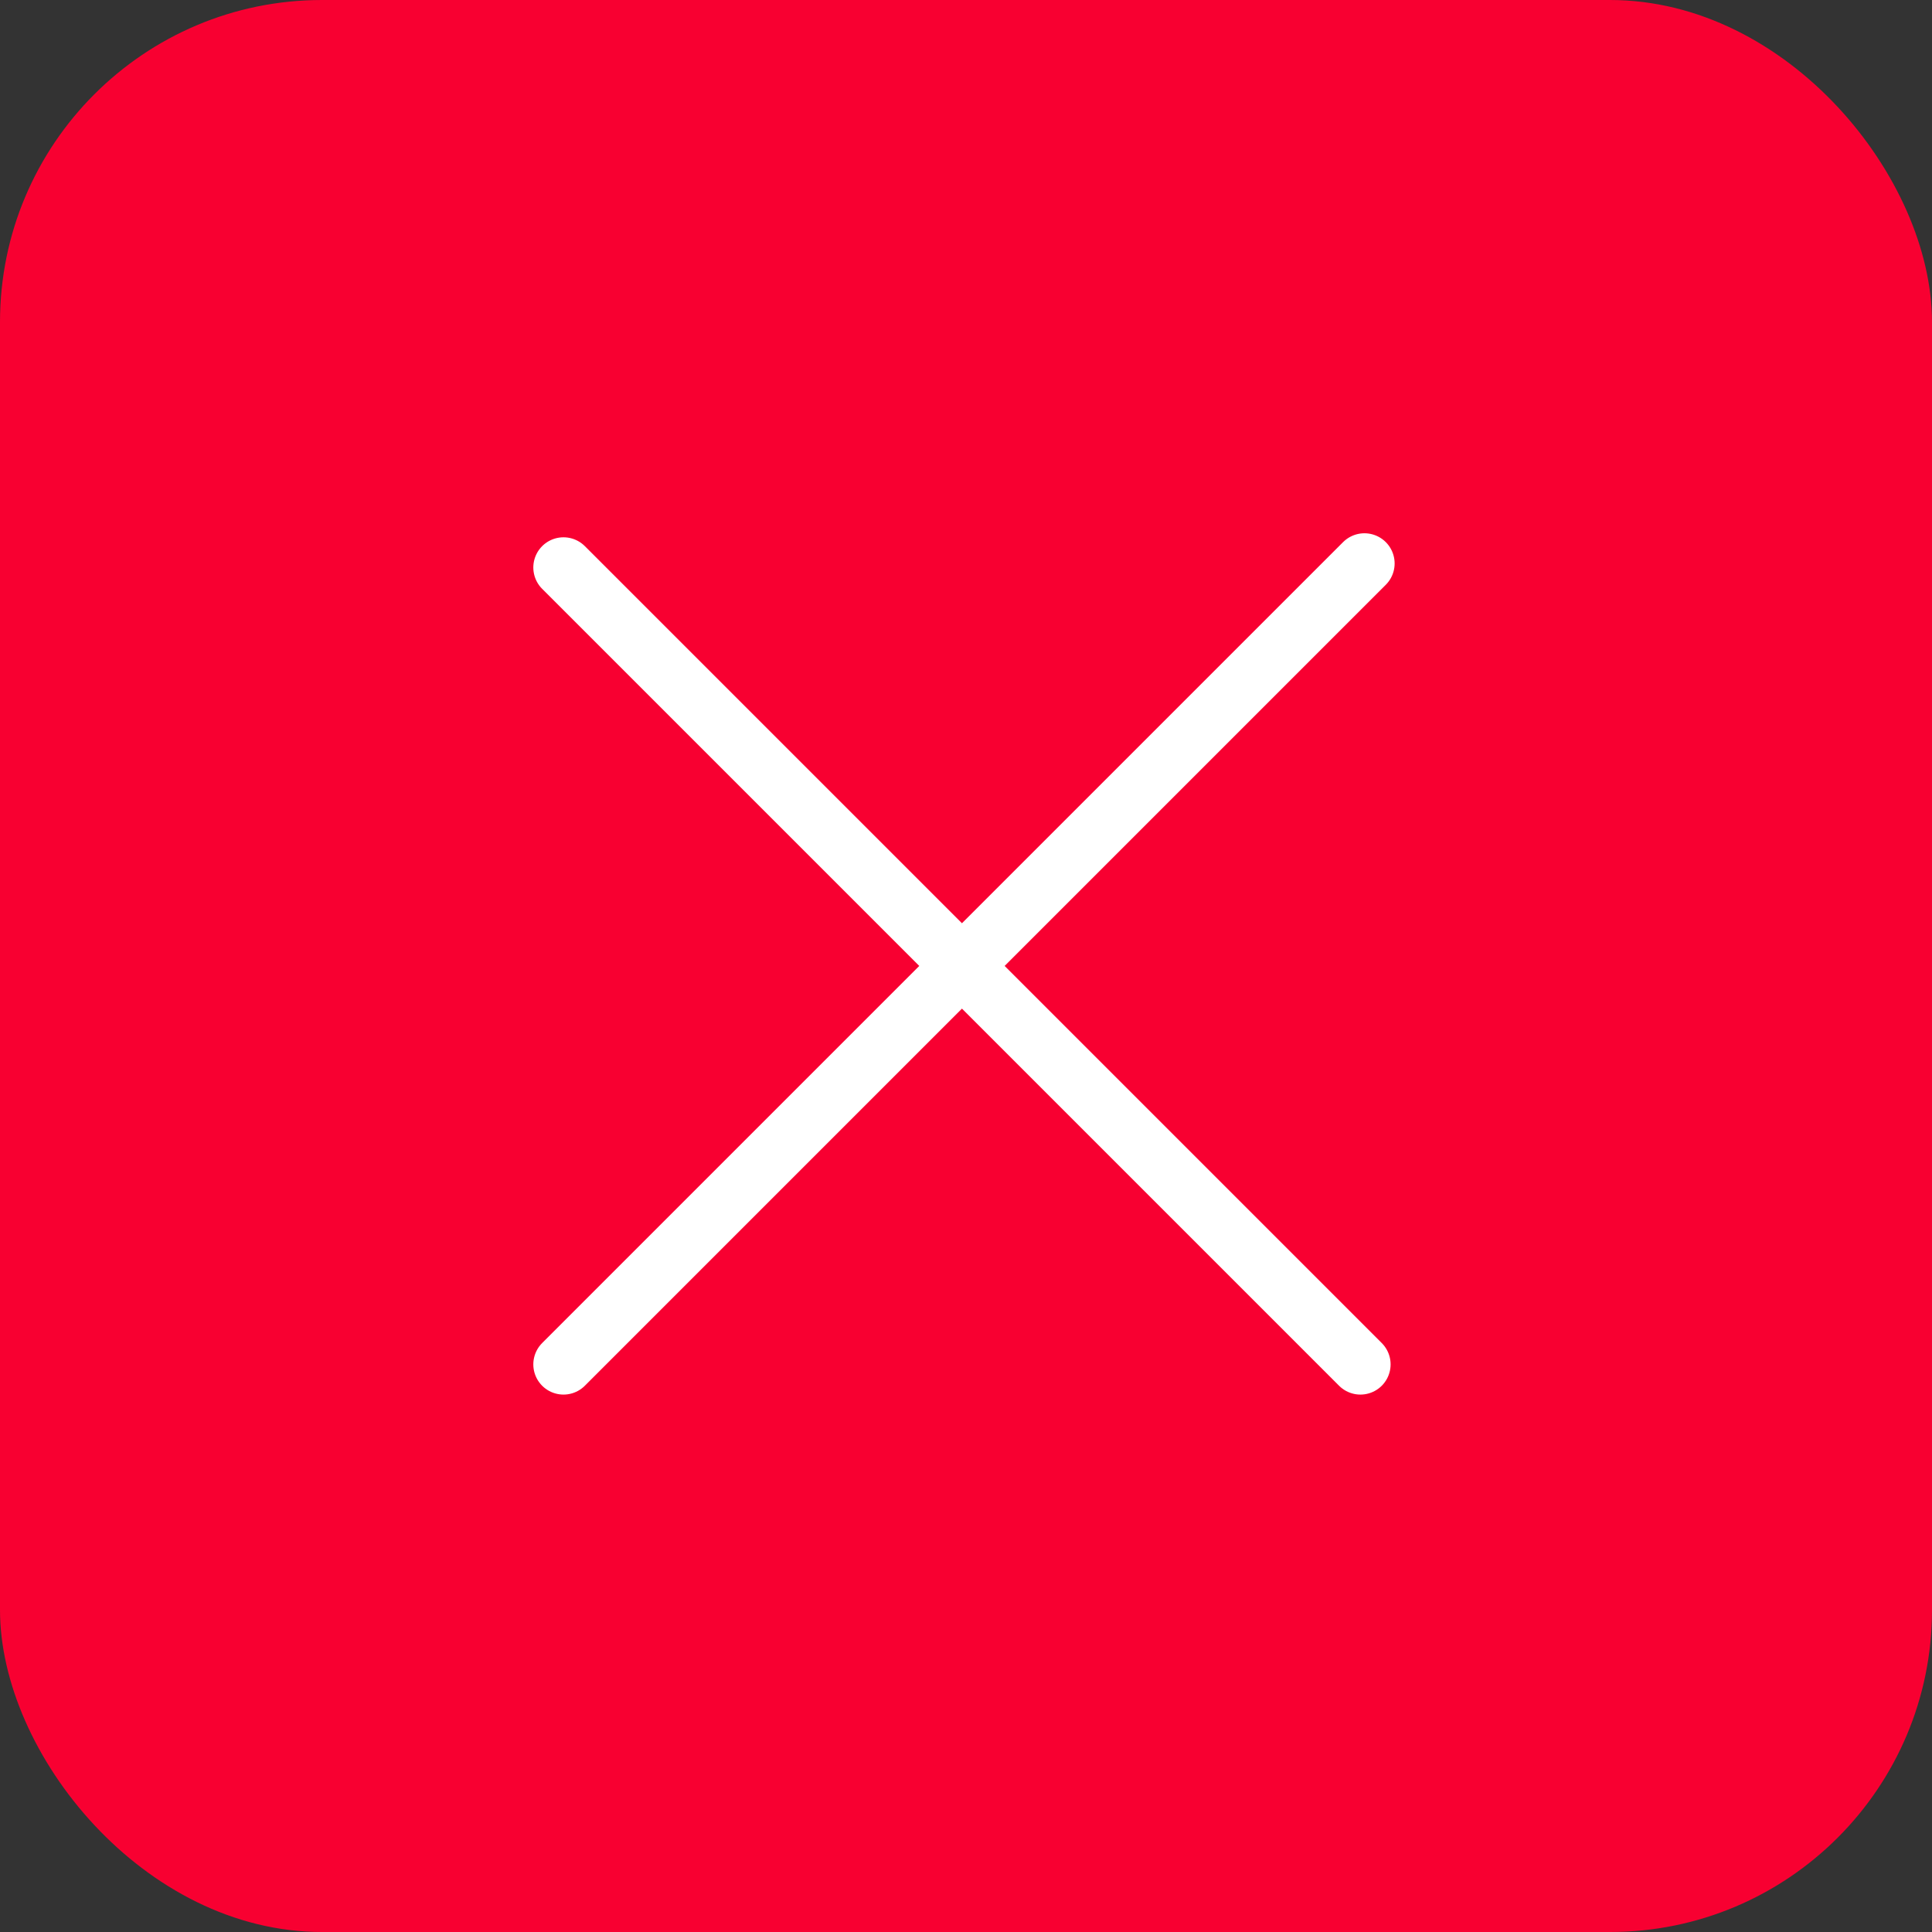
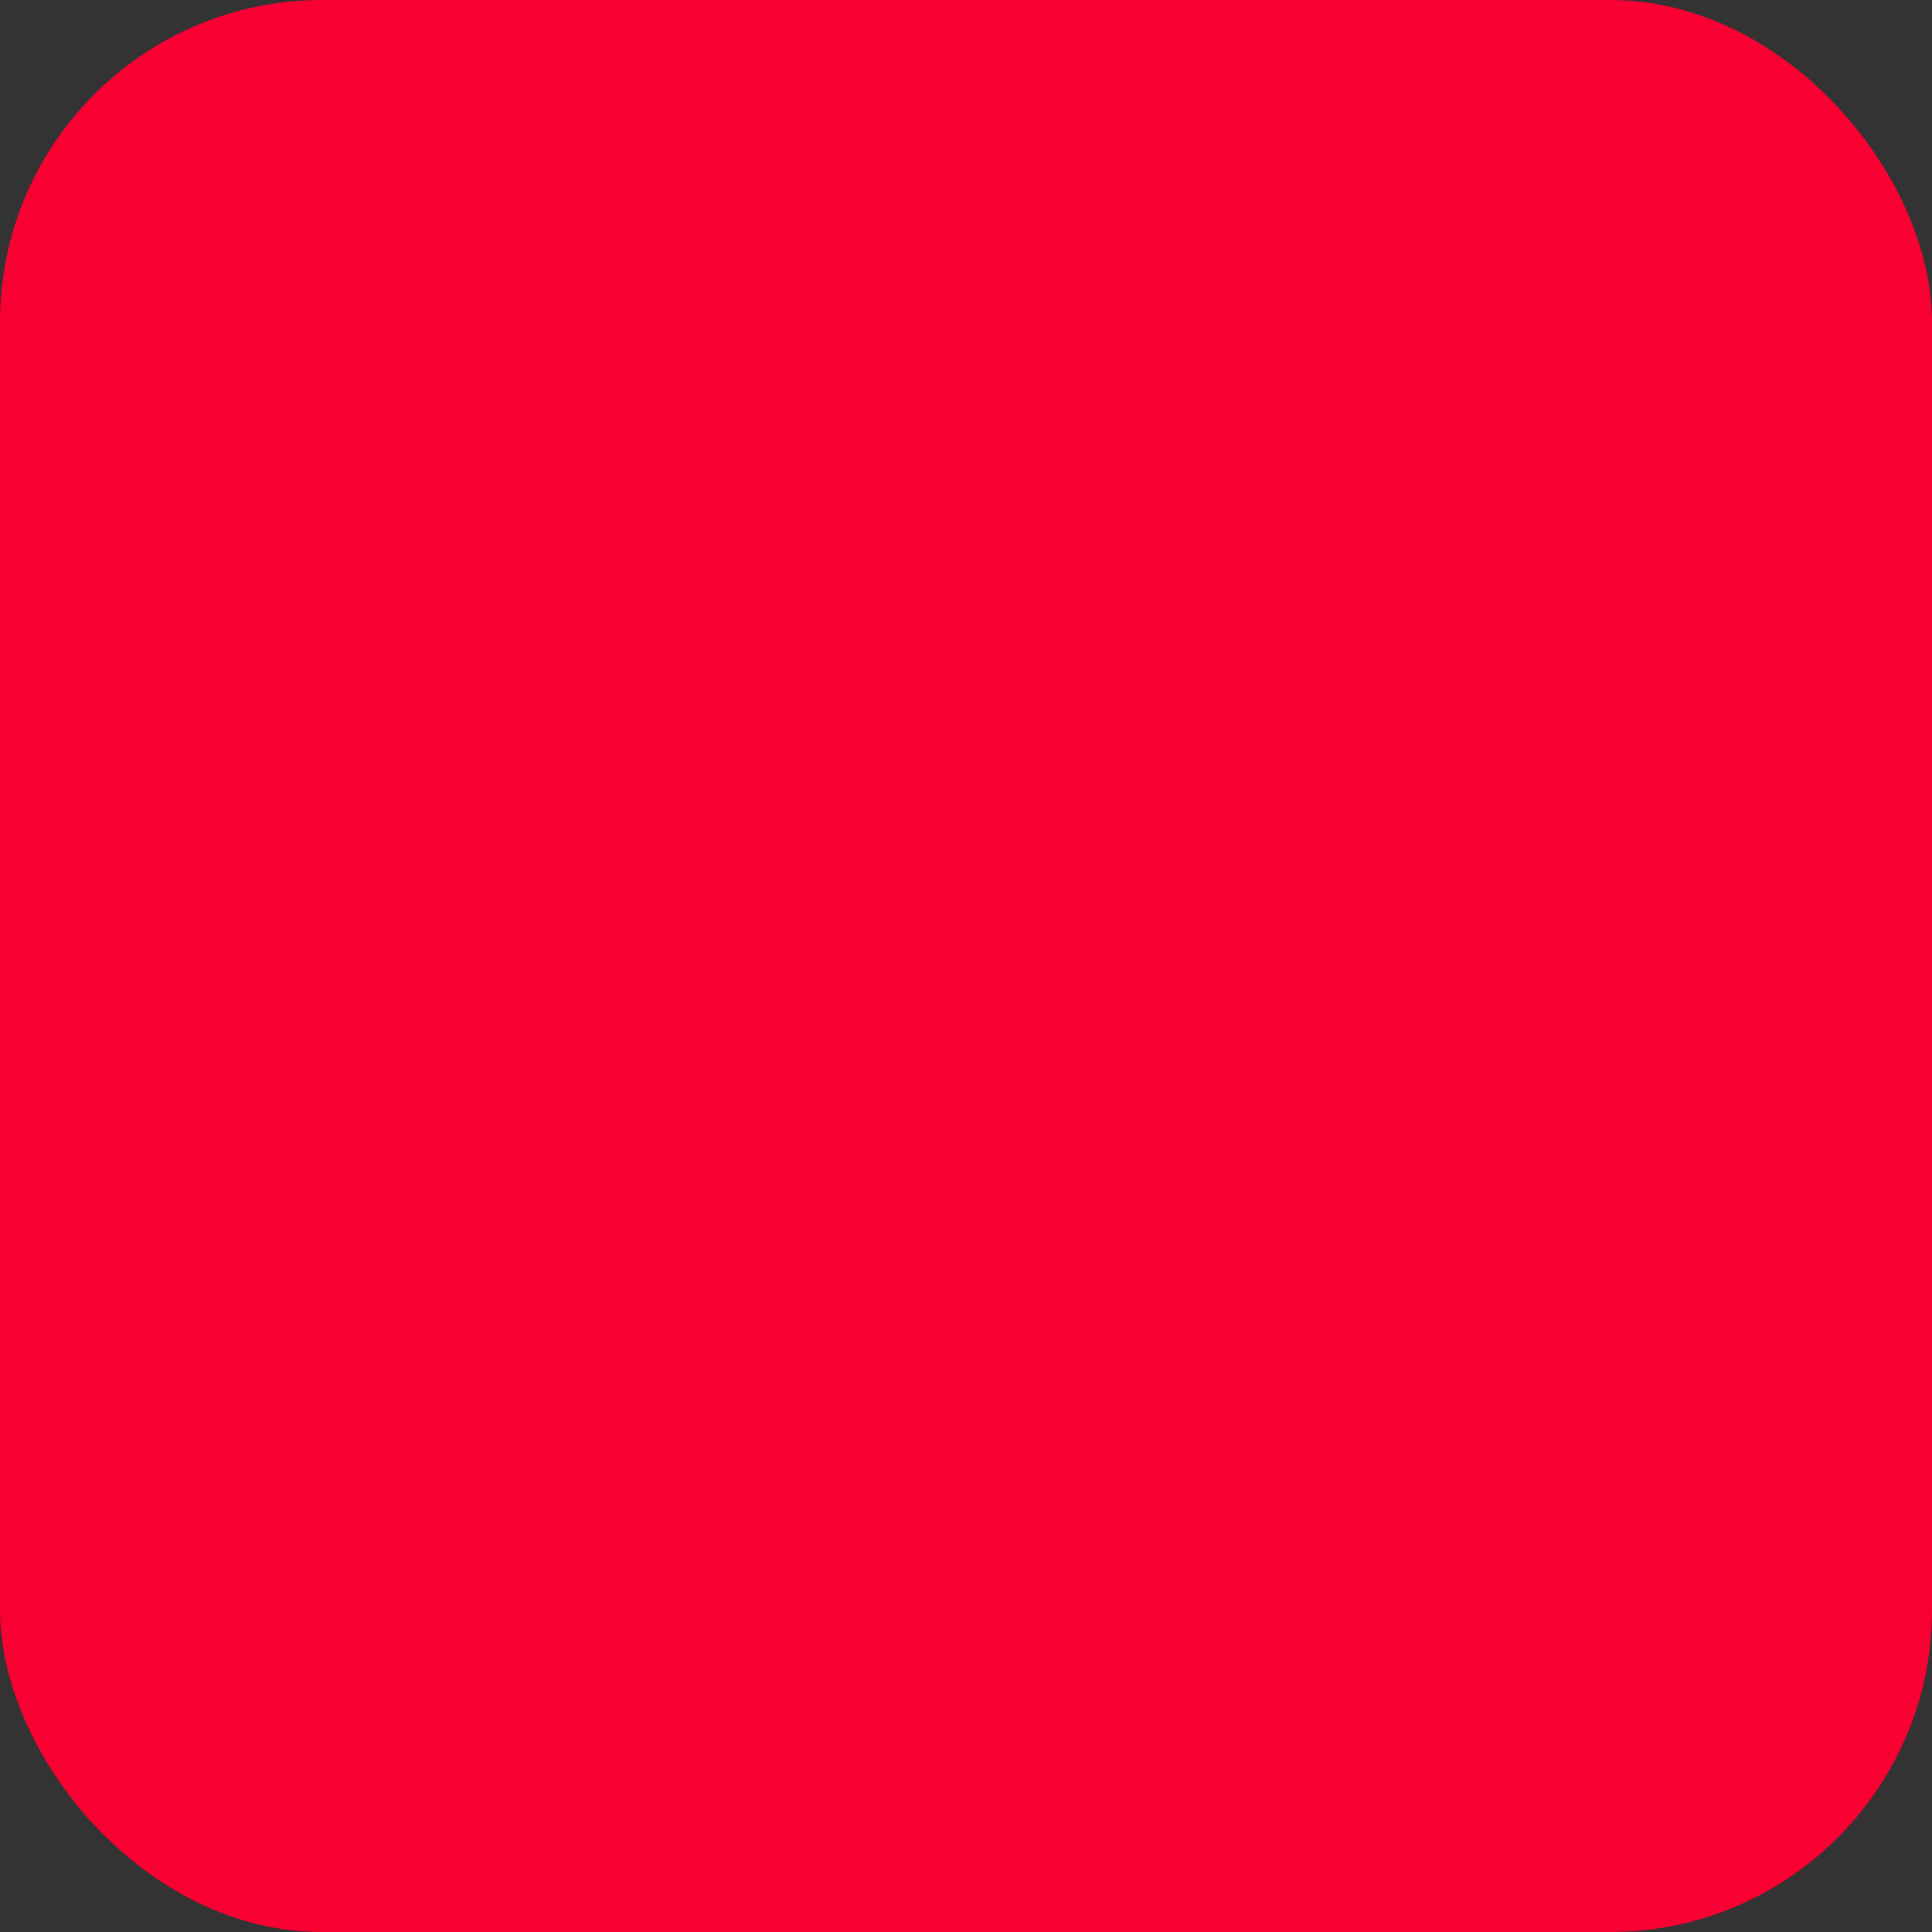
<svg xmlns="http://www.w3.org/2000/svg" width="48" height="48" viewBox="0 0 48 48" fill="none">
  <rect x="0" y="0" width="48" height="48" fill="#333333" stroke="none" />
  <rect width="48" height="48" rx="8" fill="#F80031" />
-   <path d="M14 33.898L33.899 13.999M14 14.099L33.799 33.898" stroke="white" stroke-width="1.5" stroke-linecap="round" />
</svg>